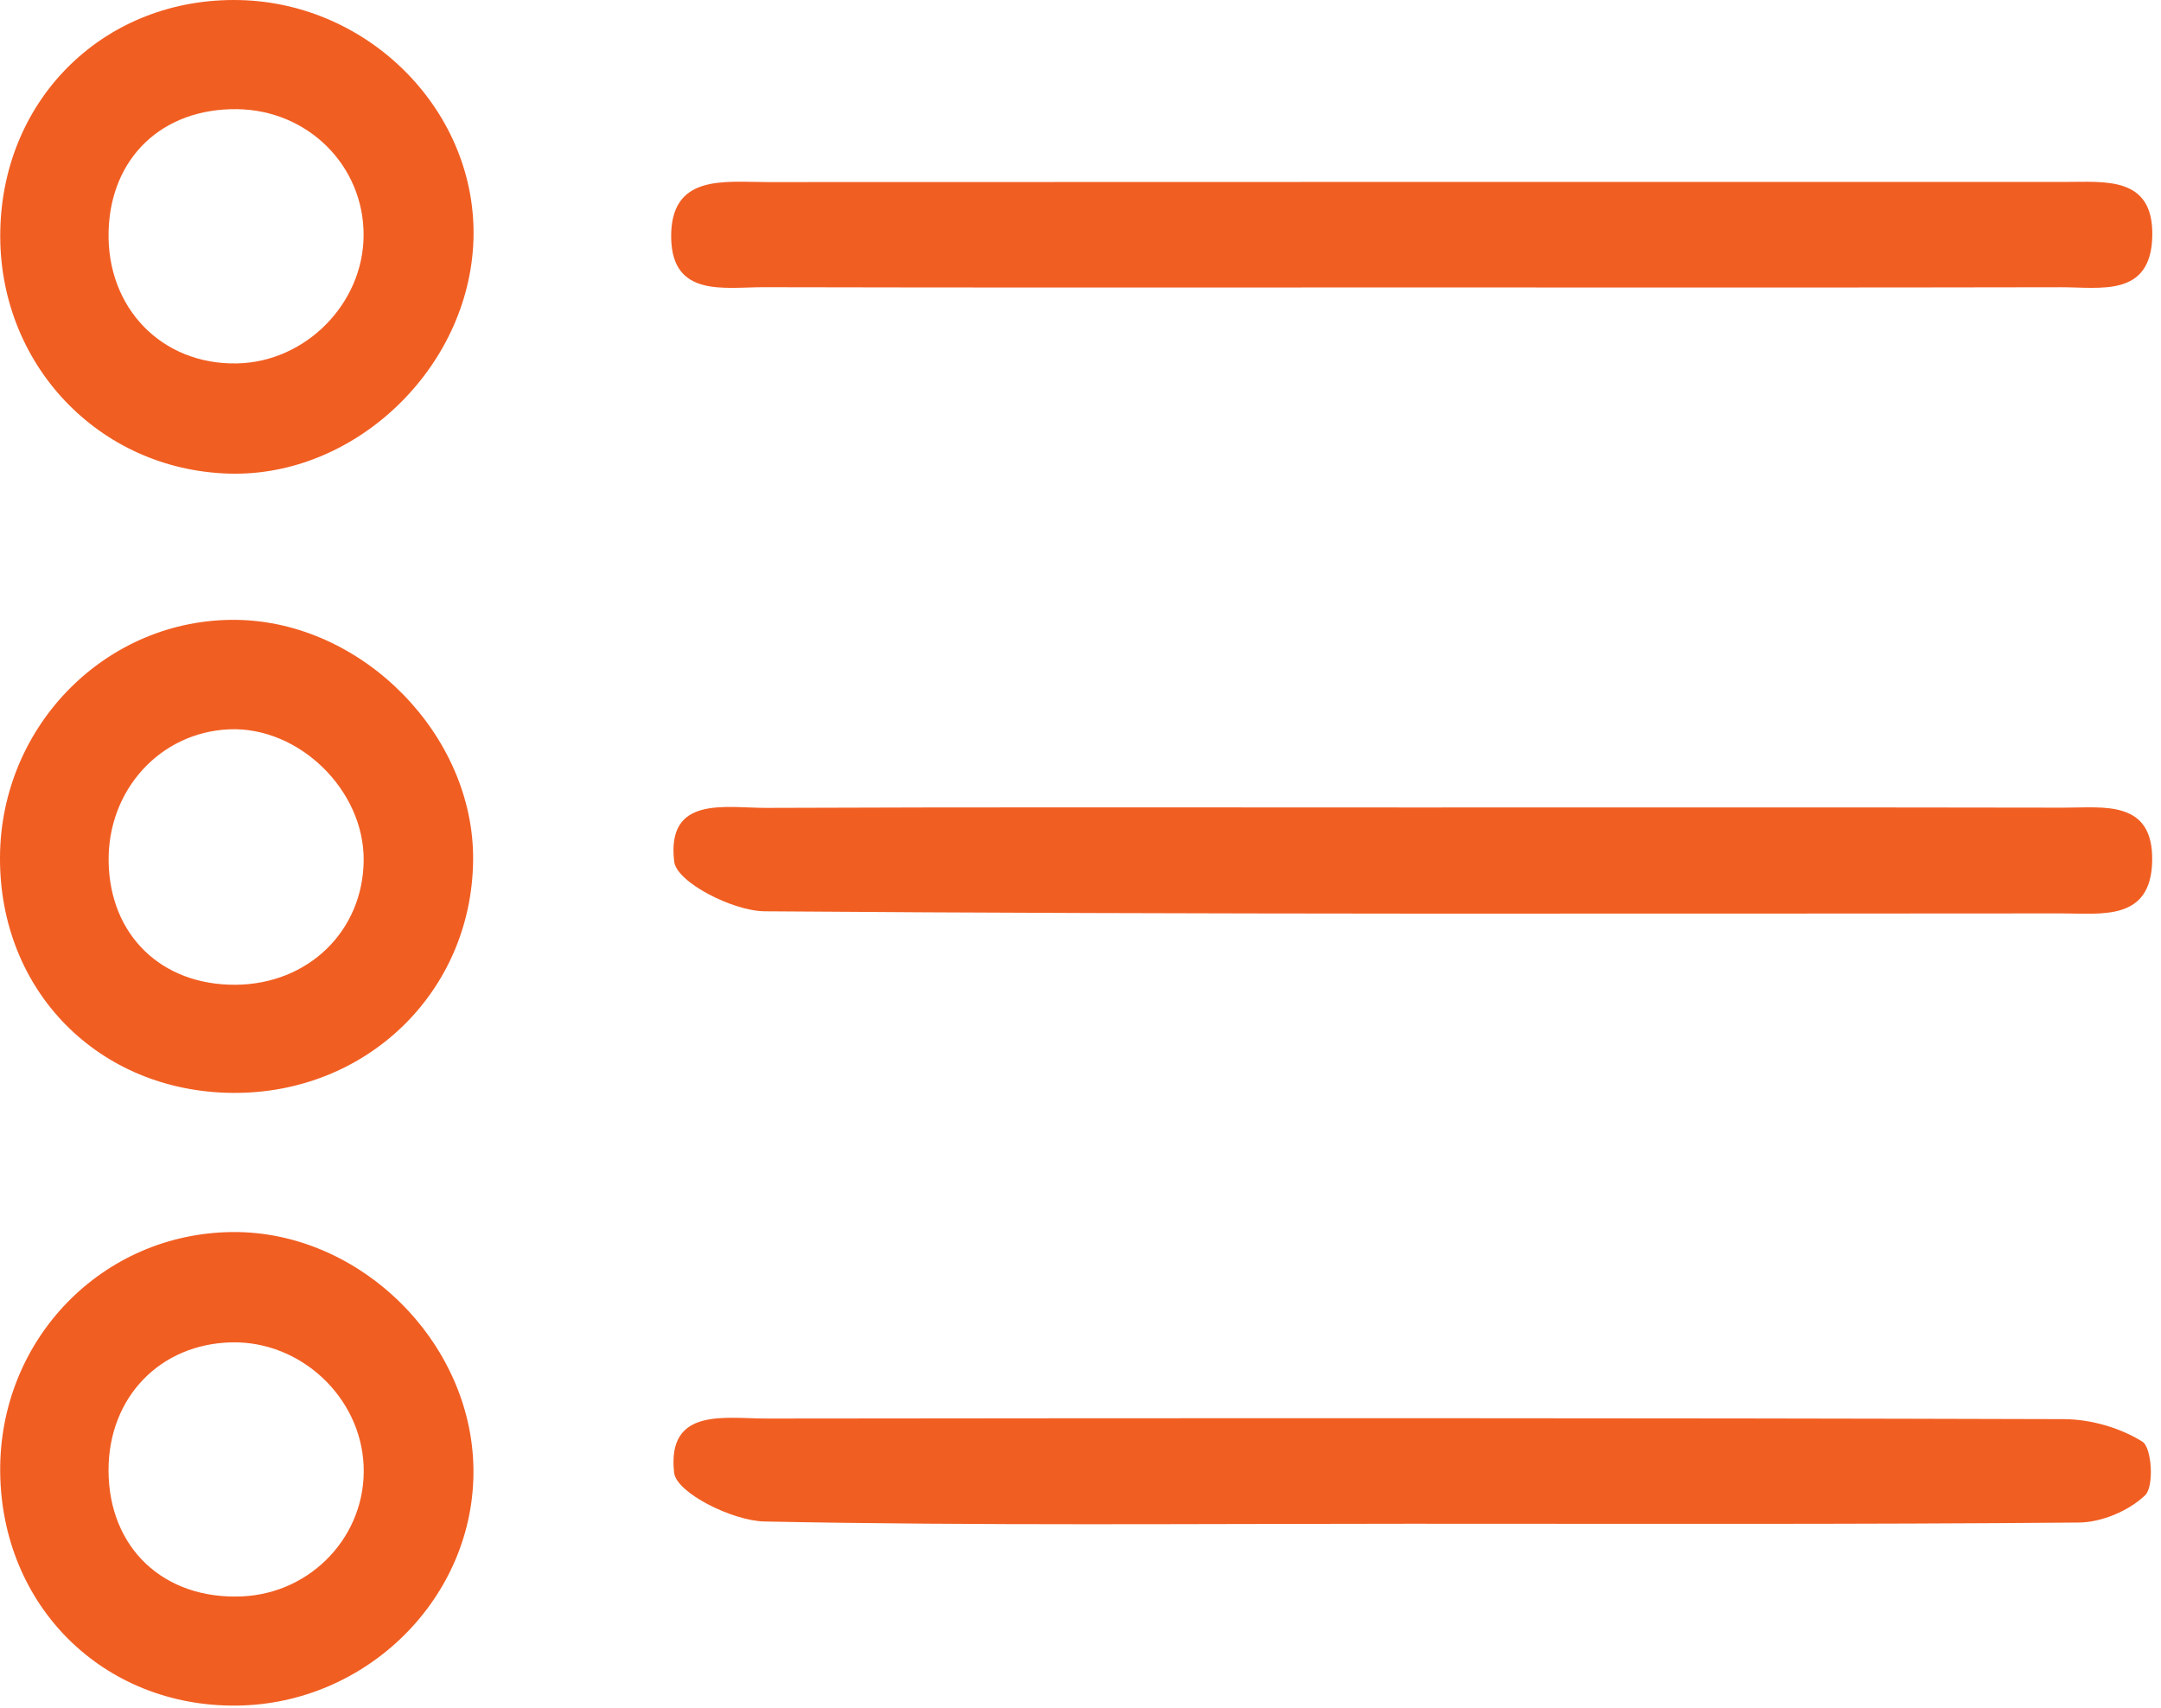
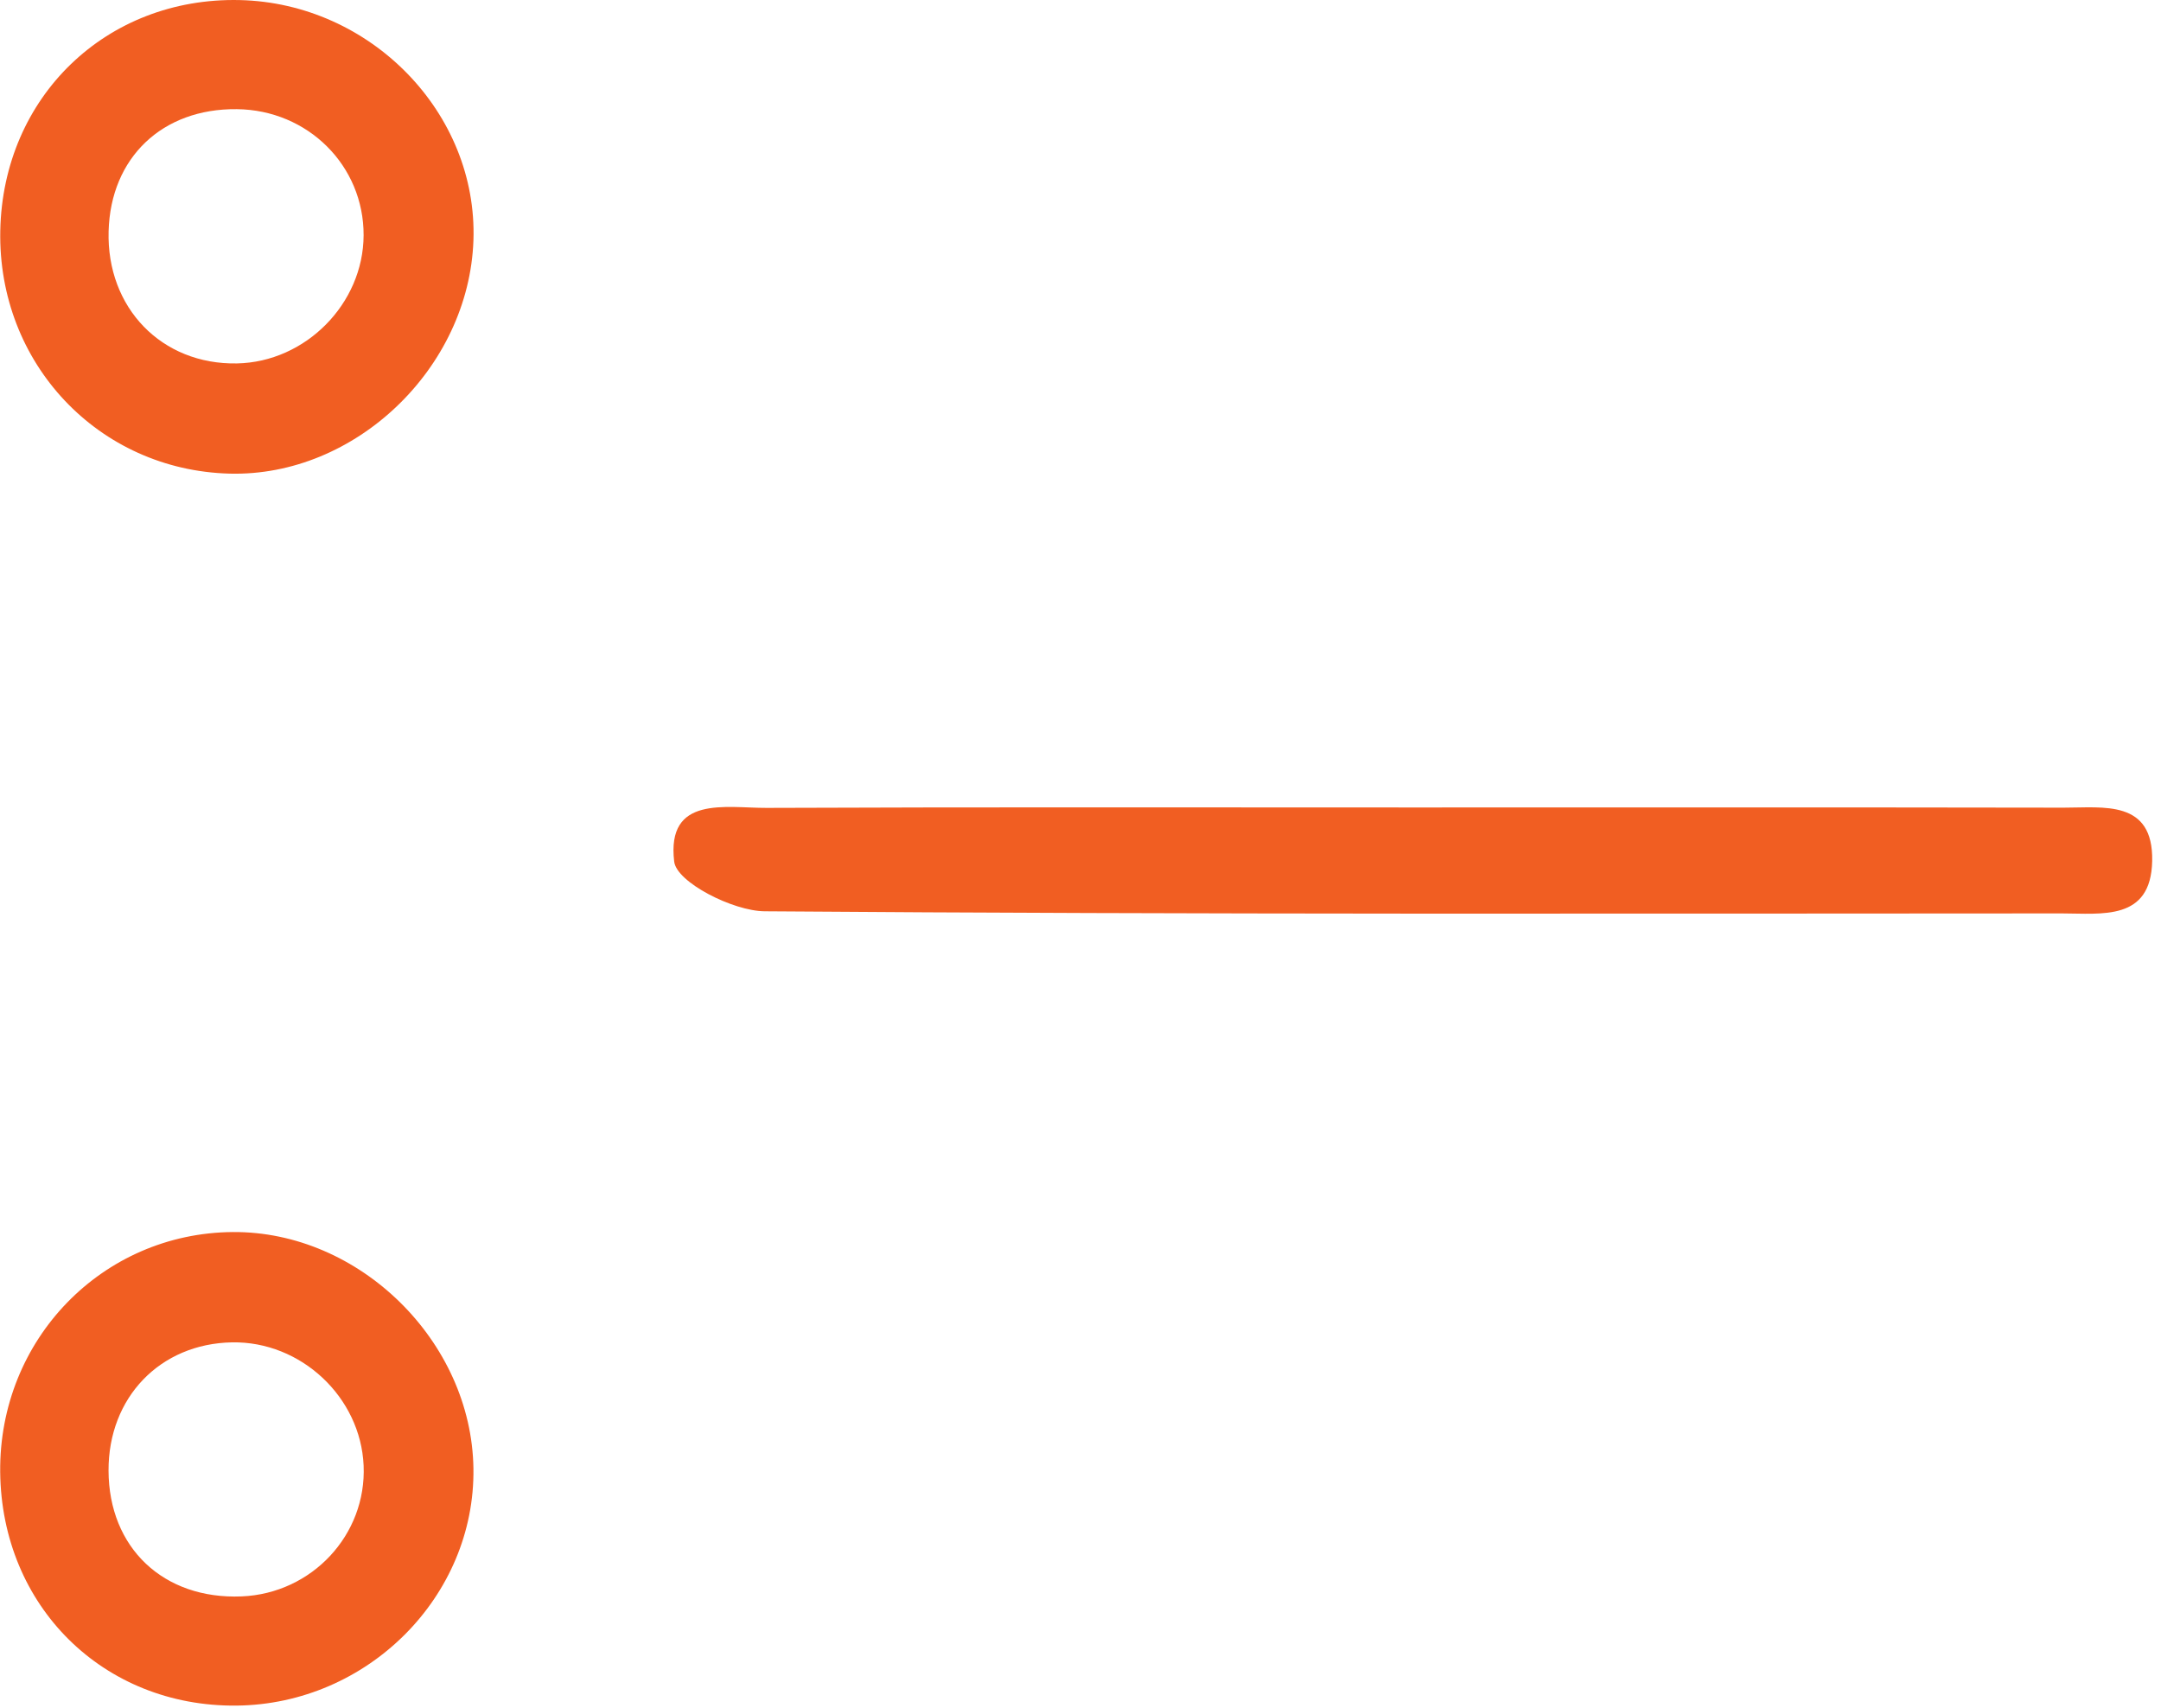
<svg xmlns="http://www.w3.org/2000/svg" width="124" height="98" viewBox="0 0 124 98" fill="none">
-   <path fill-rule="evenodd" clip-rule="evenodd" d="M81.295 16.494C68.807 16.494 56.318 16.509 43.83 16.48C41.586 16.475 38.577 17.083 38.513 13.665C38.444 9.958 41.577 10.449 44.033 10.448C68.844 10.435 93.654 10.441 118.464 10.44C120.807 10.44 123.587 10.092 123.5 13.569C123.412 17.075 120.514 16.477 118.262 16.482C105.94 16.508 93.617 16.494 81.295 16.494Z" fill="#F15E22" />
-   <path fill-rule="evenodd" clip-rule="evenodd" d="M80.828 87.436C68.506 87.436 56.182 87.555 43.865 87.307C42.032 87.27 38.81 85.664 38.681 84.509C38.258 80.729 41.622 81.403 44.001 81.4C68.811 81.372 93.622 81.361 118.432 81.434C119.961 81.439 121.657 81.926 122.936 82.729C123.475 83.066 123.612 85.301 123.092 85.799C122.159 86.694 120.598 87.357 119.292 87.367C106.472 87.479 93.65 87.435 80.828 87.436Z" fill="#F15E22" />
  <path fill-rule="evenodd" clip-rule="evenodd" d="M80.953 46.335C93.441 46.335 105.93 46.324 118.417 46.346C120.697 46.35 123.568 45.871 123.494 49.412C123.422 52.863 120.607 52.414 118.302 52.414C93.492 52.422 68.683 52.48 43.875 52.292C42.052 52.277 38.828 50.627 38.686 49.445C38.228 45.619 41.642 46.368 43.99 46.359C56.311 46.309 68.632 46.335 80.953 46.335Z" fill="#F15E22" />
  <path fill-rule="evenodd" clip-rule="evenodd" d="M0.016 13.231C0.172 5.551 6.111 -0.168 13.749 0.004C21.274 0.174 27.42 6.491 27.166 13.795C26.91 21.127 20.386 27.367 13.175 27.178C5.647 26.98 -0.138 20.847 0.016 13.231ZM20.864 13.501C20.877 9.503 17.667 6.309 13.59 6.264C9.316 6.217 6.347 9.042 6.232 13.268C6.112 17.668 9.28 20.934 13.593 20.854C17.533 20.781 20.851 17.426 20.864 13.501Z" fill="#F15E22" />
-   <path fill-rule="evenodd" clip-rule="evenodd" d="M13.362 62.713C5.661 62.657 -0.054 56.86 0 49.161C0.053 41.582 6.162 35.467 13.577 35.57C20.813 35.671 27.232 42.204 27.148 49.384C27.06 56.932 21.023 62.77 13.362 62.713ZM13.516 56.508C17.687 56.481 20.833 53.426 20.868 49.37C20.902 45.339 17.149 41.682 13.154 41.851C9.186 42.019 6.164 45.34 6.234 49.455C6.305 53.668 9.268 56.537 13.516 56.508Z" fill="#F15E22" />
  <path fill-rule="evenodd" clip-rule="evenodd" d="M13.569 97.872C5.931 97.946 0.087 92.168 0.011 84.466C-0.064 76.869 5.864 70.754 13.356 70.698C20.625 70.644 27.06 76.964 27.166 84.262C27.273 91.612 21.094 97.796 13.569 97.872ZM13.316 77.028C9.188 77.102 6.215 80.188 6.228 84.387C6.242 88.822 9.384 91.791 13.865 91.606C17.899 91.438 21.038 88.073 20.865 84.099C20.694 80.167 17.267 76.958 13.316 77.028Z" fill="#F15E22" />
</svg>